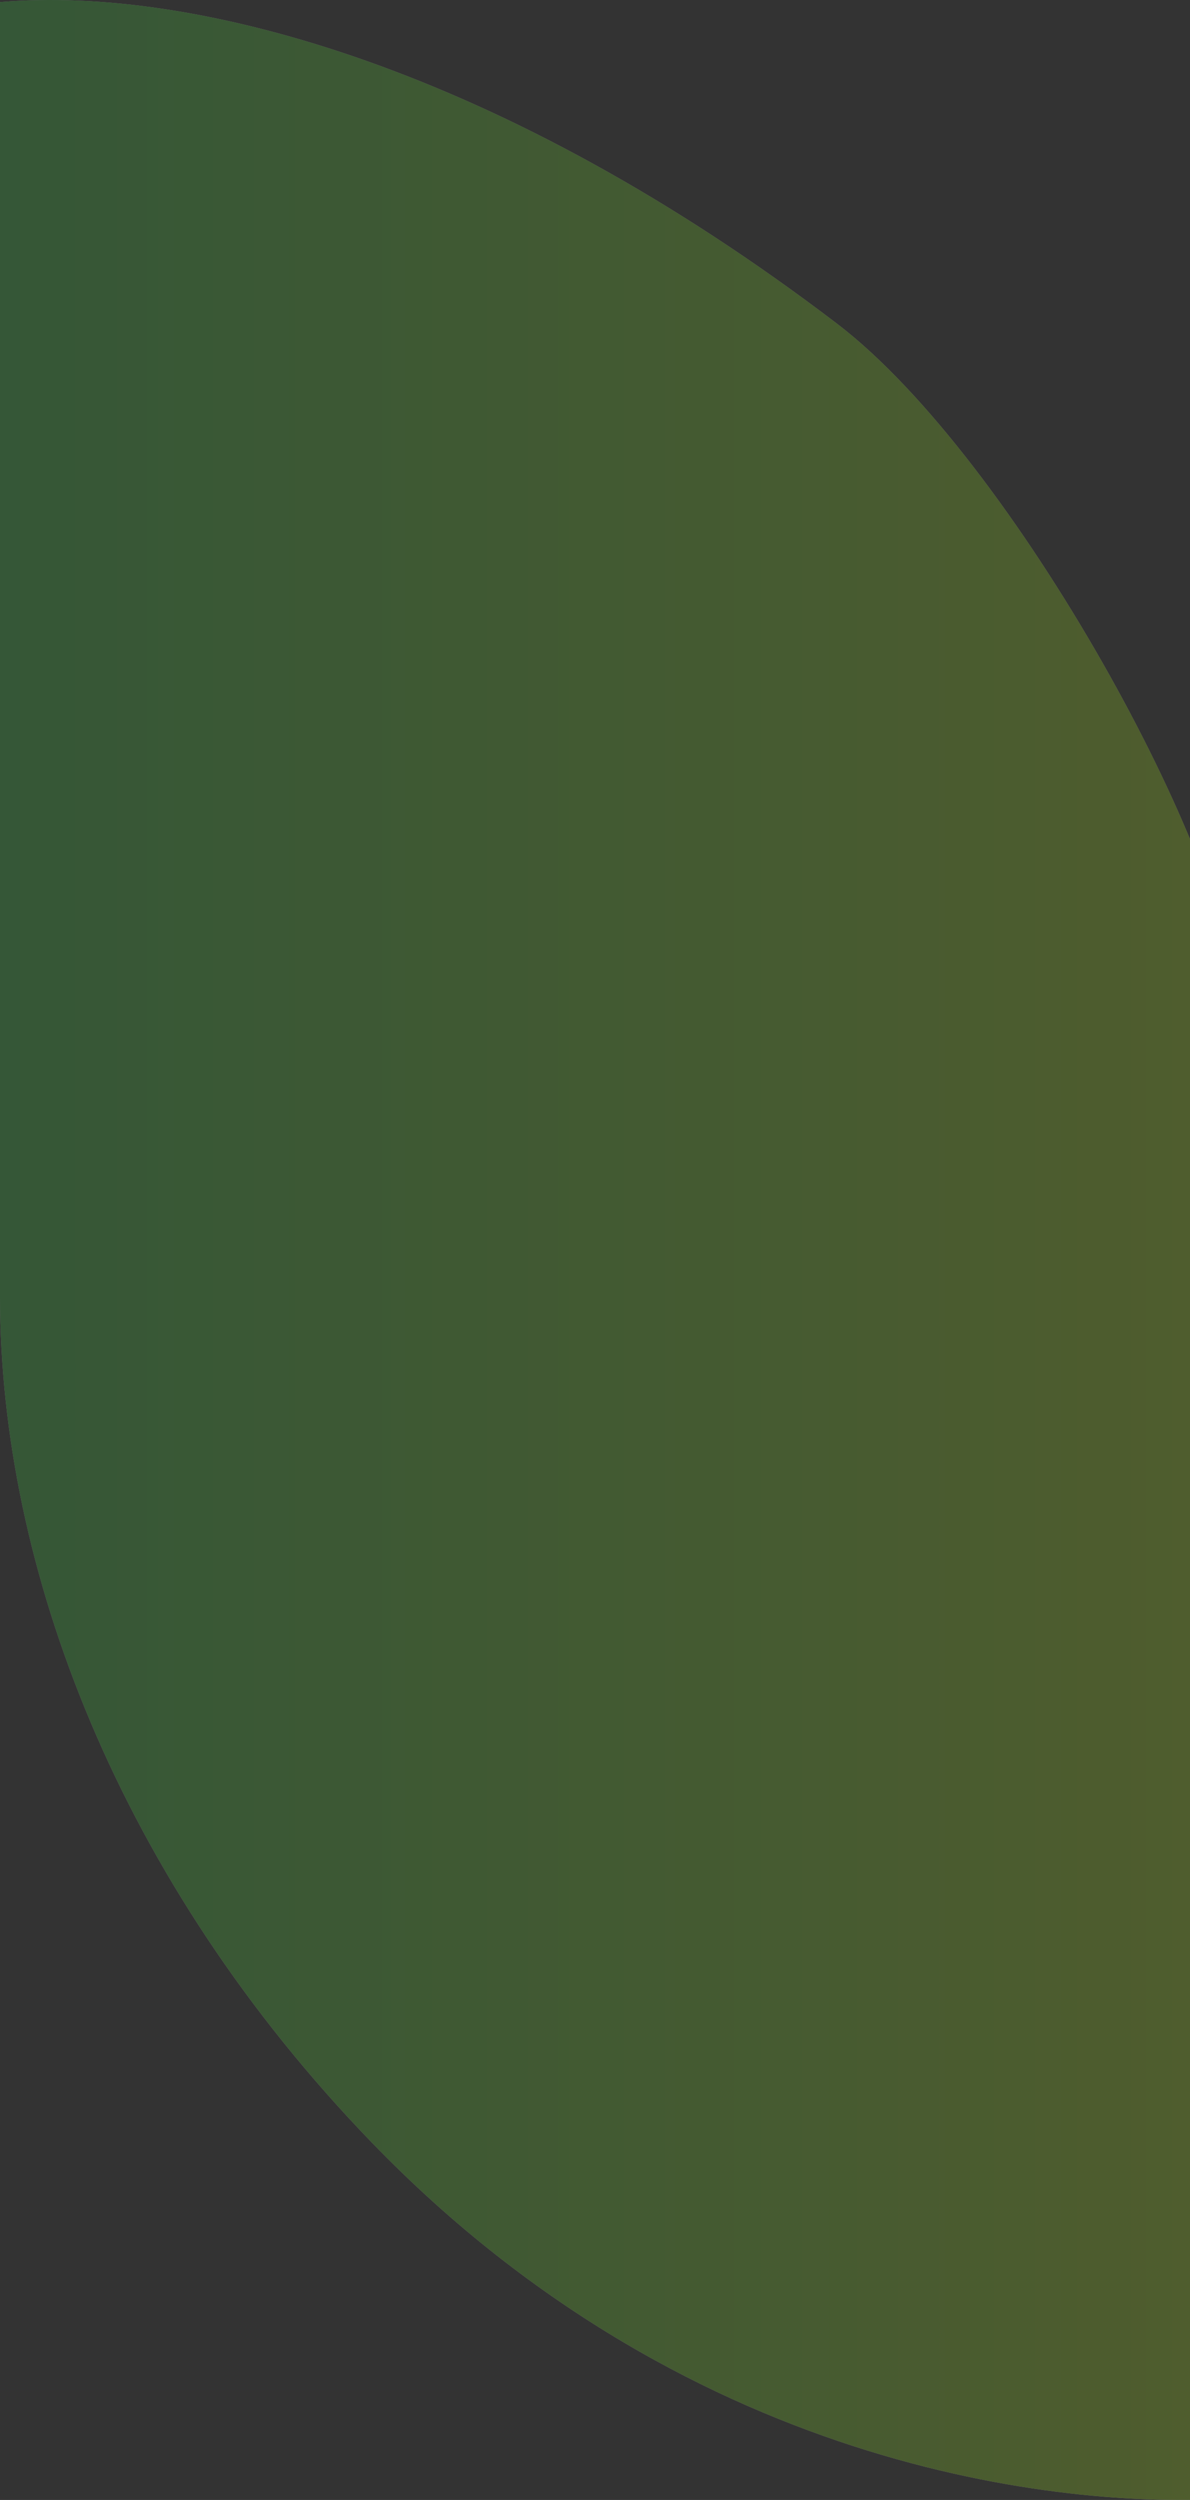
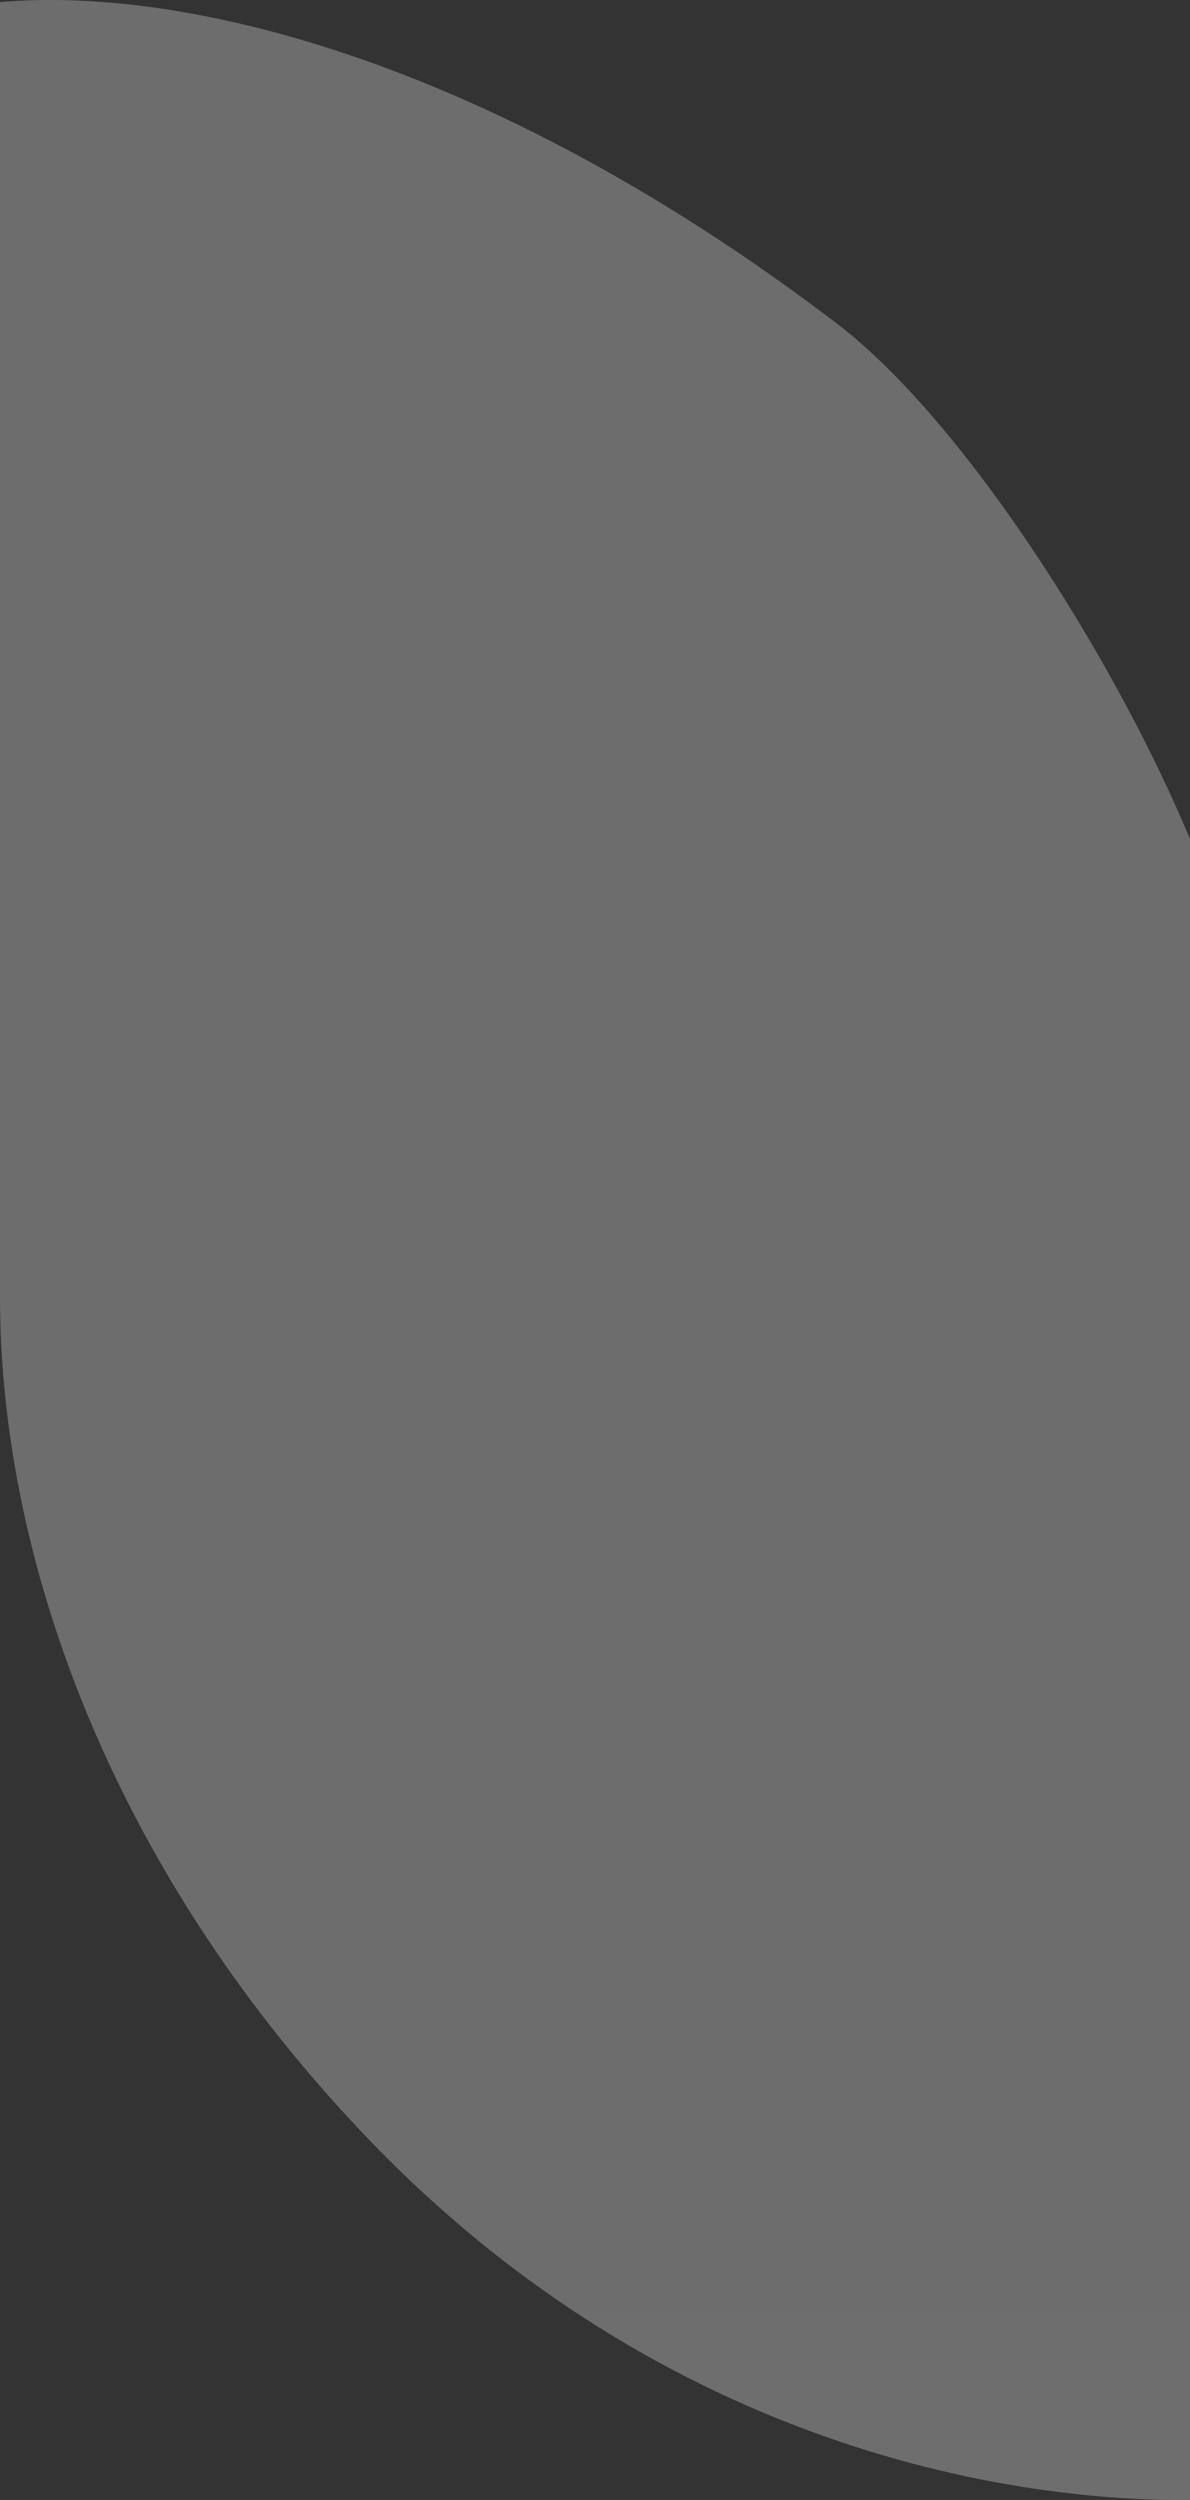
<svg xmlns="http://www.w3.org/2000/svg" viewBox="0 0 269 565" fill="none">
  <rect x="0" y="0" width="269" height="565" fill="#333333" stroke="none" />
  <g opacity="0.3">
    <path d="M189.187 73.134C113.943 15.767 44.589 -3.355 0 0.47V293.04C9.97782e-05 354.232 26.755 424.984 84.083 484.263C157.595 560.277 244.603 567.126 279 564.577V226.112C279 195.517 229.317 103.73 189.187 73.134Z" fill="url(#paint0_linear_169_1743)" />
-     <path d="M189.187 73.134C113.943 15.767 44.589 -3.355 0 0.47V293.04C9.97782e-05 354.232 26.755 424.984 84.083 484.263C157.595 560.277 244.603 567.126 279 564.577V226.112C279 195.517 229.317 103.73 189.187 73.134Z" fill="url(#paint1_linear_169_1743)" />
  </g>
  <defs>
    <linearGradient id="paint0_linear_169_1743" x1="139.796" y1="2.74074e-10" x2="139.825" y2="901.31" gradientUnits="userSpaceOnUse">
      <stop offset="0.281" stop-color="#F4F4F4" />
      <stop offset="1" stop-color="#FAFAFA" />
    </linearGradient>
    <linearGradient id="paint1_linear_169_1743" x1="279" y1="295.952" x2="1.56447e-06" y2="295.952" gradientUnits="userSpaceOnUse">
      <stop stop-color="#93BF1F" />
      <stop offset="1" stop-color="#39AA3F" />
    </linearGradient>
  </defs>
</svg>